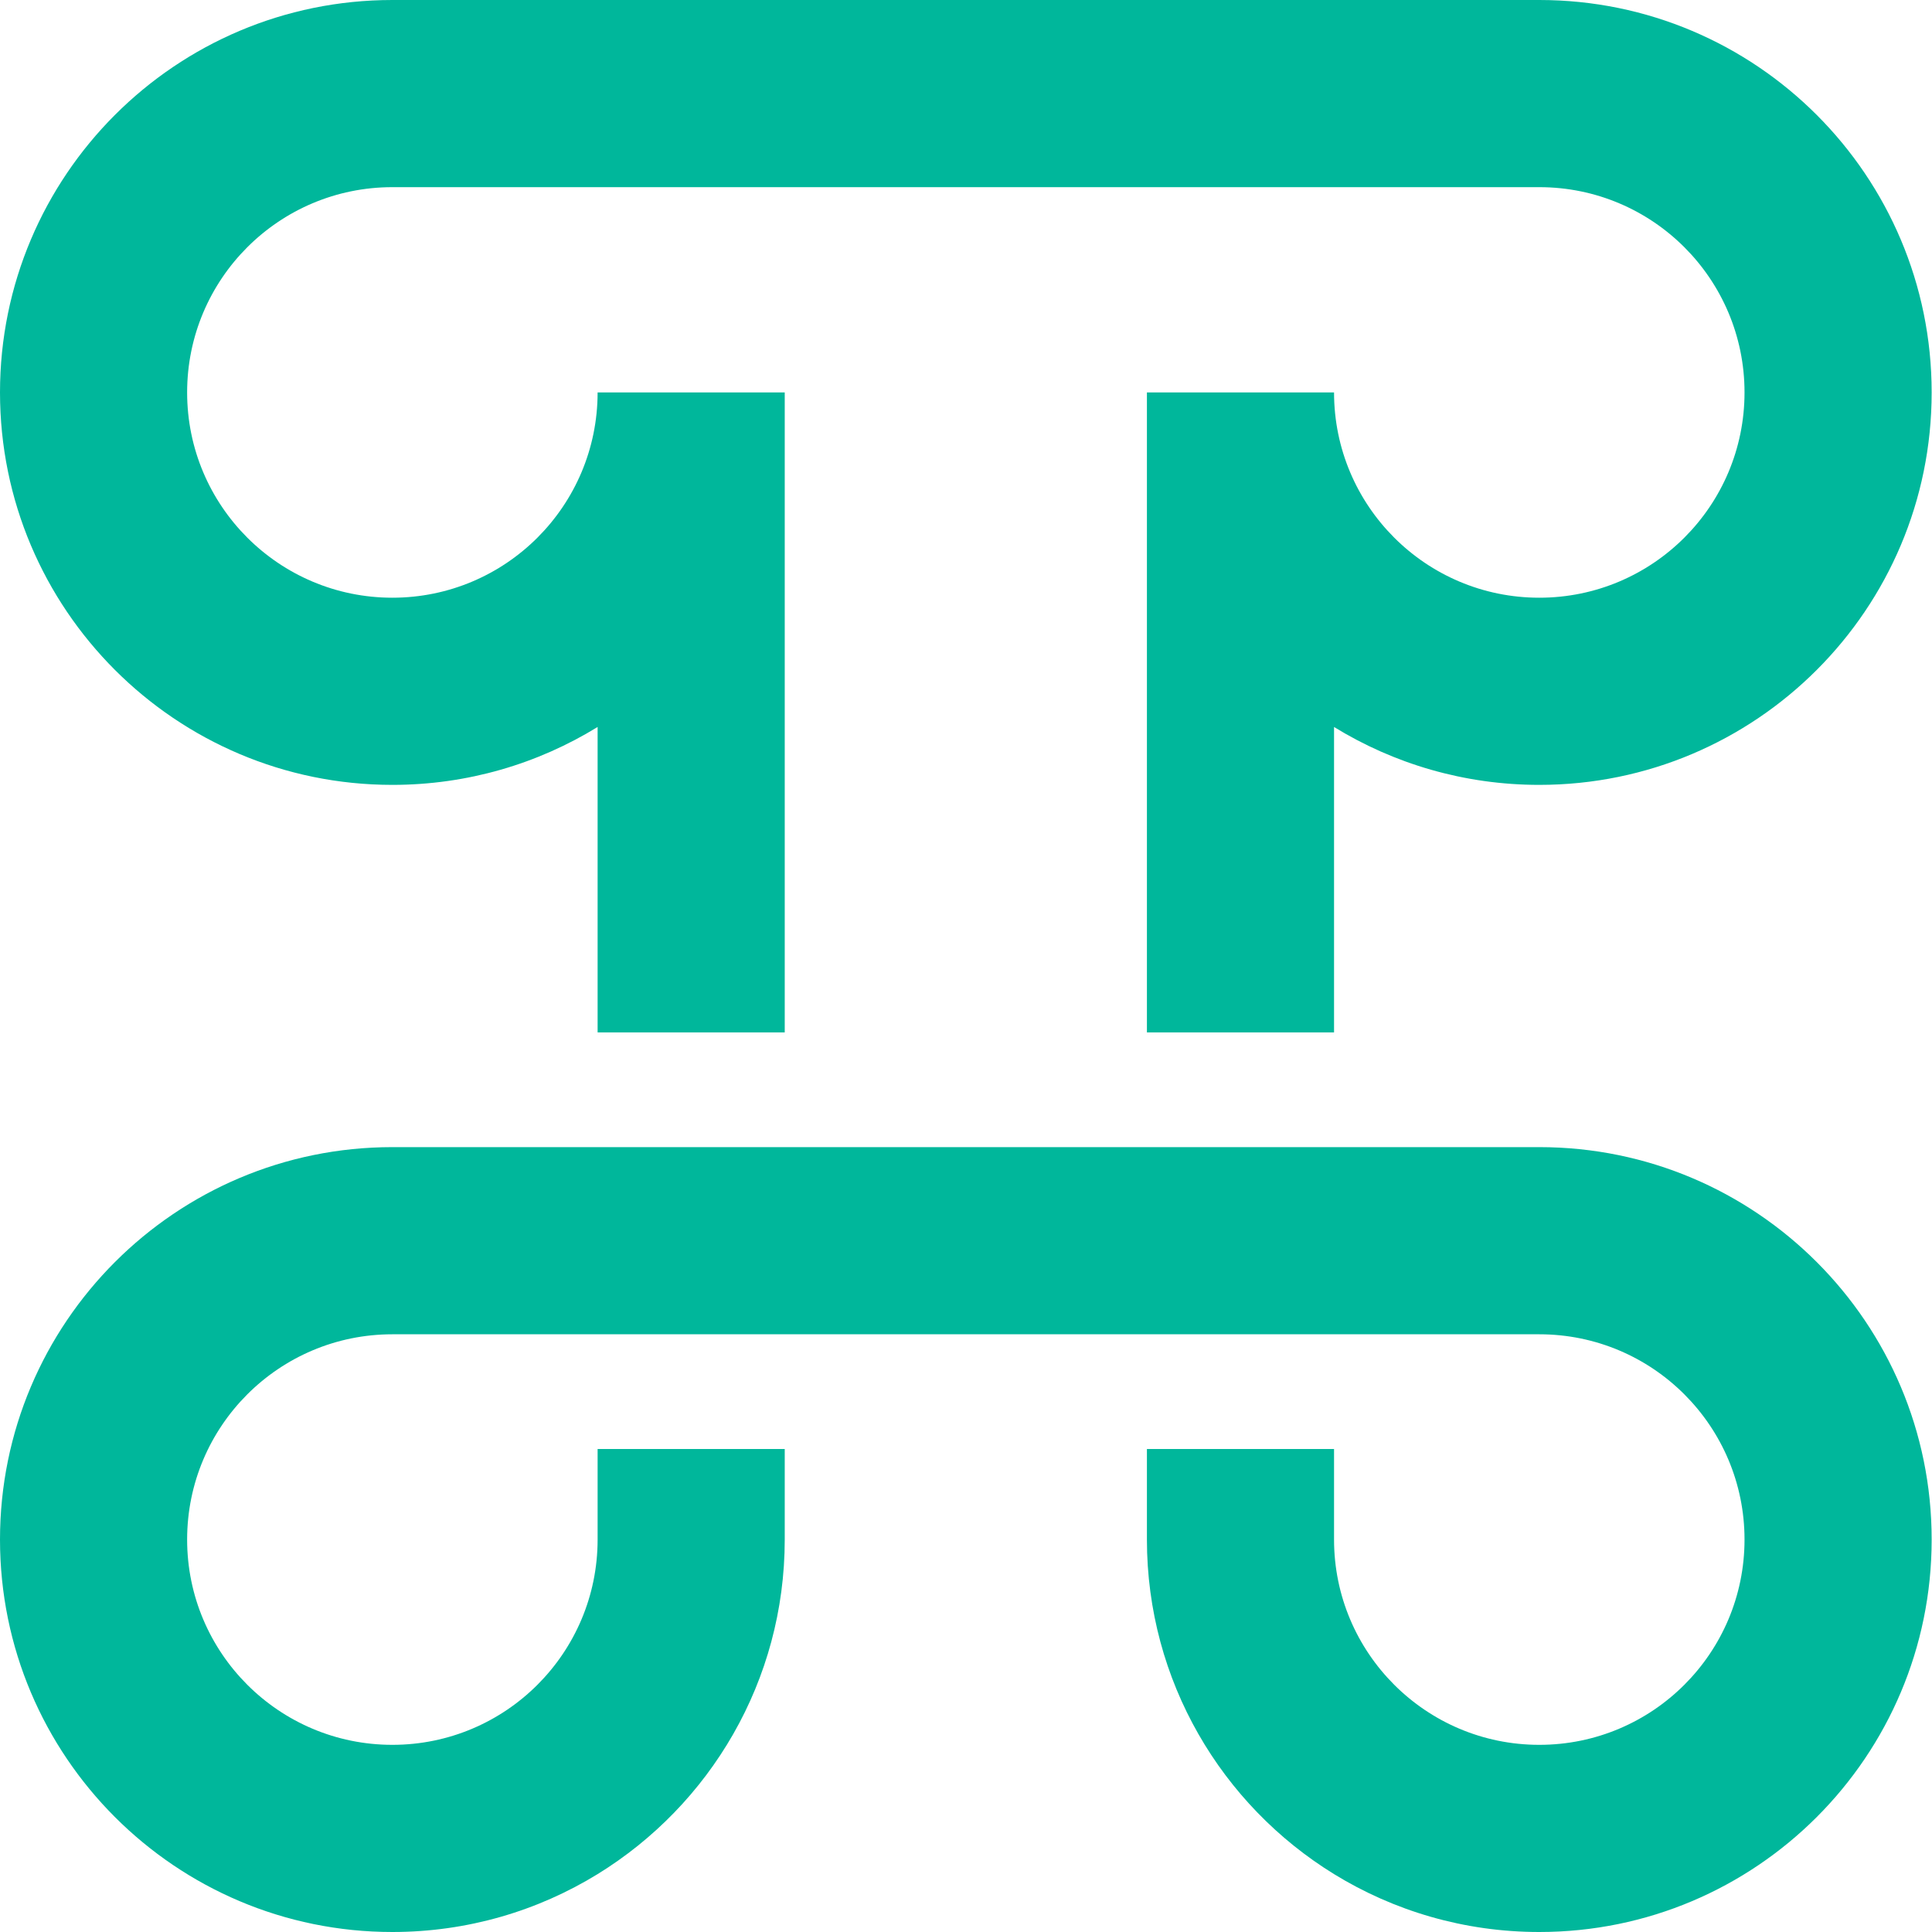
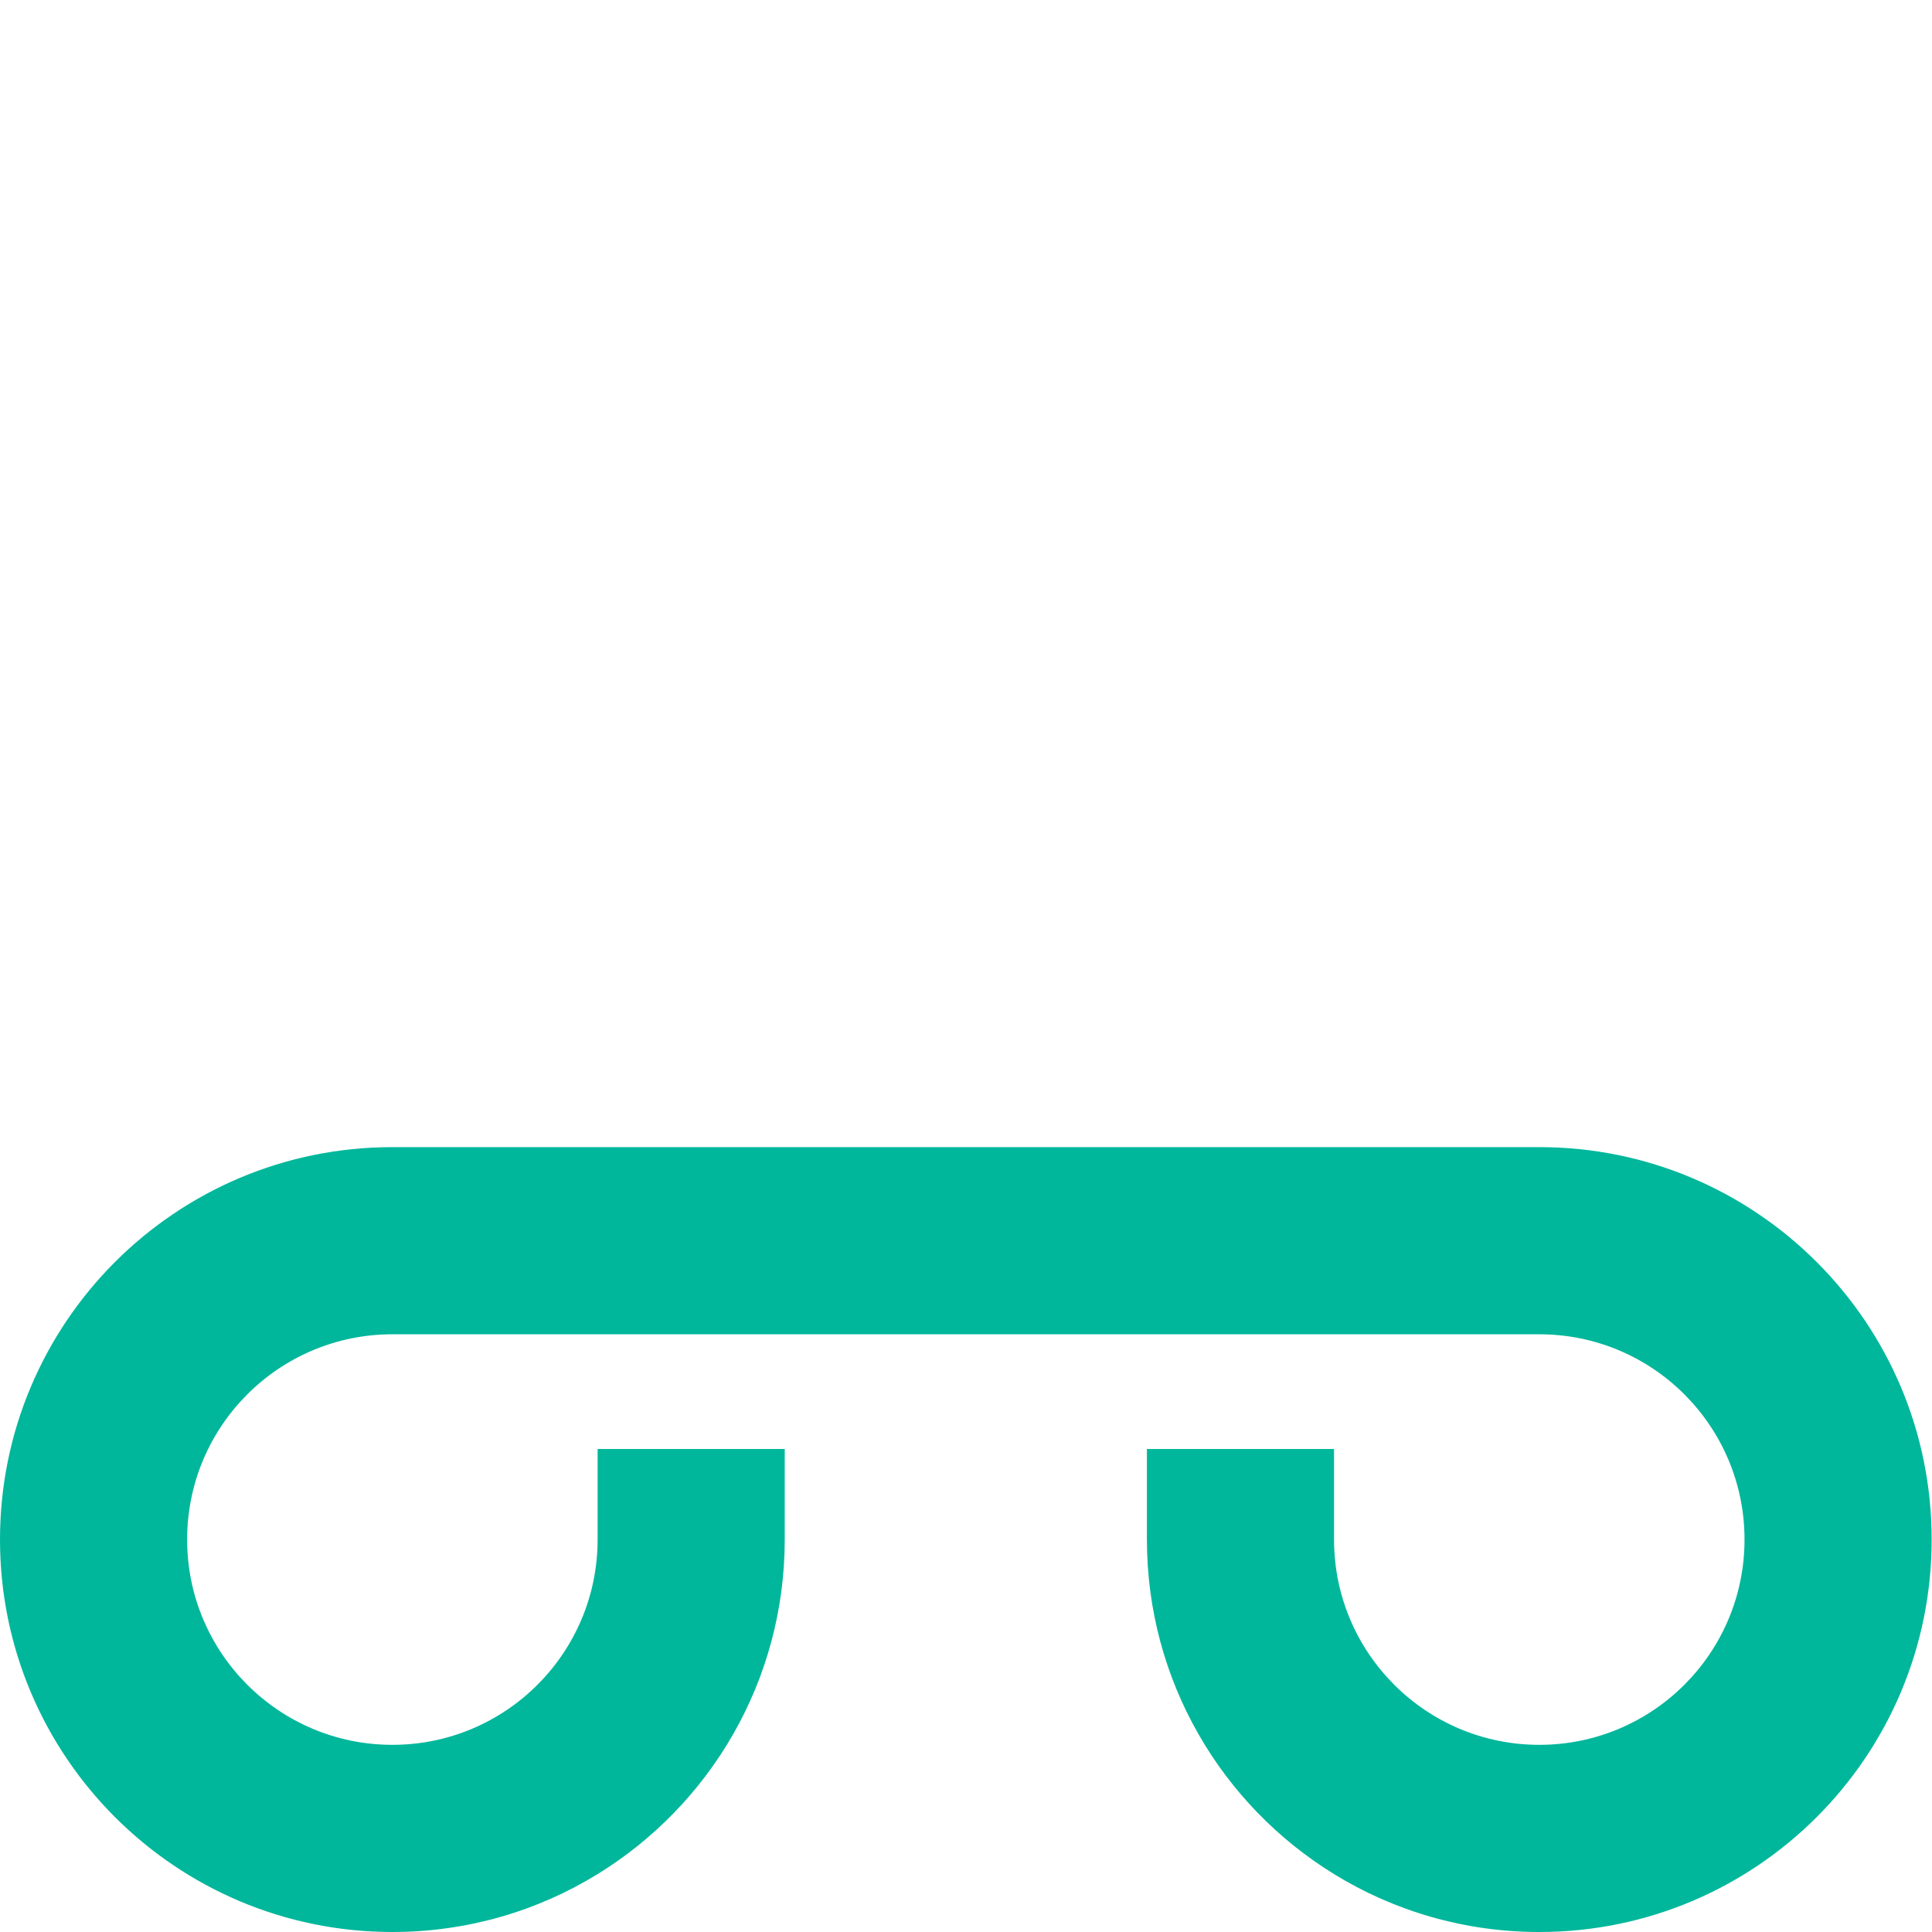
<svg xmlns="http://www.w3.org/2000/svg" width="56" height="56" viewBox="0 0 56 56" fill="none">
-   <path d="M17.322 11.375C17.322 14.661 14.659 17.325 11.373 17.325C8.088 17.325 5.424 14.661 5.424 11.375C5.424 8.089 8.088 5.425 11.373 5.425H44.617C47.903 5.425 50.566 8.089 50.566 11.375C50.566 14.661 47.903 17.325 44.617 17.325C41.332 17.325 38.668 14.661 38.668 11.375H33.244V29.925H38.668V21.072C40.399 22.136 42.437 22.75 44.617 22.75C50.899 22.75 55.99 17.657 55.99 11.375C55.99 5.093 50.899 0 44.617 0H11.373C5.092 0 0 5.093 0 11.375C0 17.657 5.092 22.75 11.373 22.75C13.554 22.75 15.591 22.136 17.322 21.072L17.322 29.925H22.746V11.375H17.322Z" fill="#00B79B" />
  <path d="M17.322 54.322C15.591 55.386 13.554 56 11.373 56C5.092 56 0 50.907 0 44.625C0 38.343 5.092 33.25 11.373 33.25H44.617C50.899 33.25 55.99 38.343 55.99 44.625C55.99 50.907 50.899 56 44.617 56C42.437 56 40.399 55.386 38.668 54.322C35.414 52.32 33.244 48.726 33.244 44.625V42H38.668V44.625C38.668 47.911 41.332 50.575 44.617 50.575C47.903 50.575 50.566 47.911 50.566 44.625C50.566 41.339 47.903 38.675 44.617 38.675H11.373C8.088 38.675 5.424 41.339 5.424 44.625C5.424 47.911 8.088 50.575 11.373 50.575C14.659 50.575 17.322 47.911 17.322 44.625V42H22.746V44.625C22.746 48.726 20.576 52.32 17.322 54.322Z" fill="#00B79B" />
</svg>